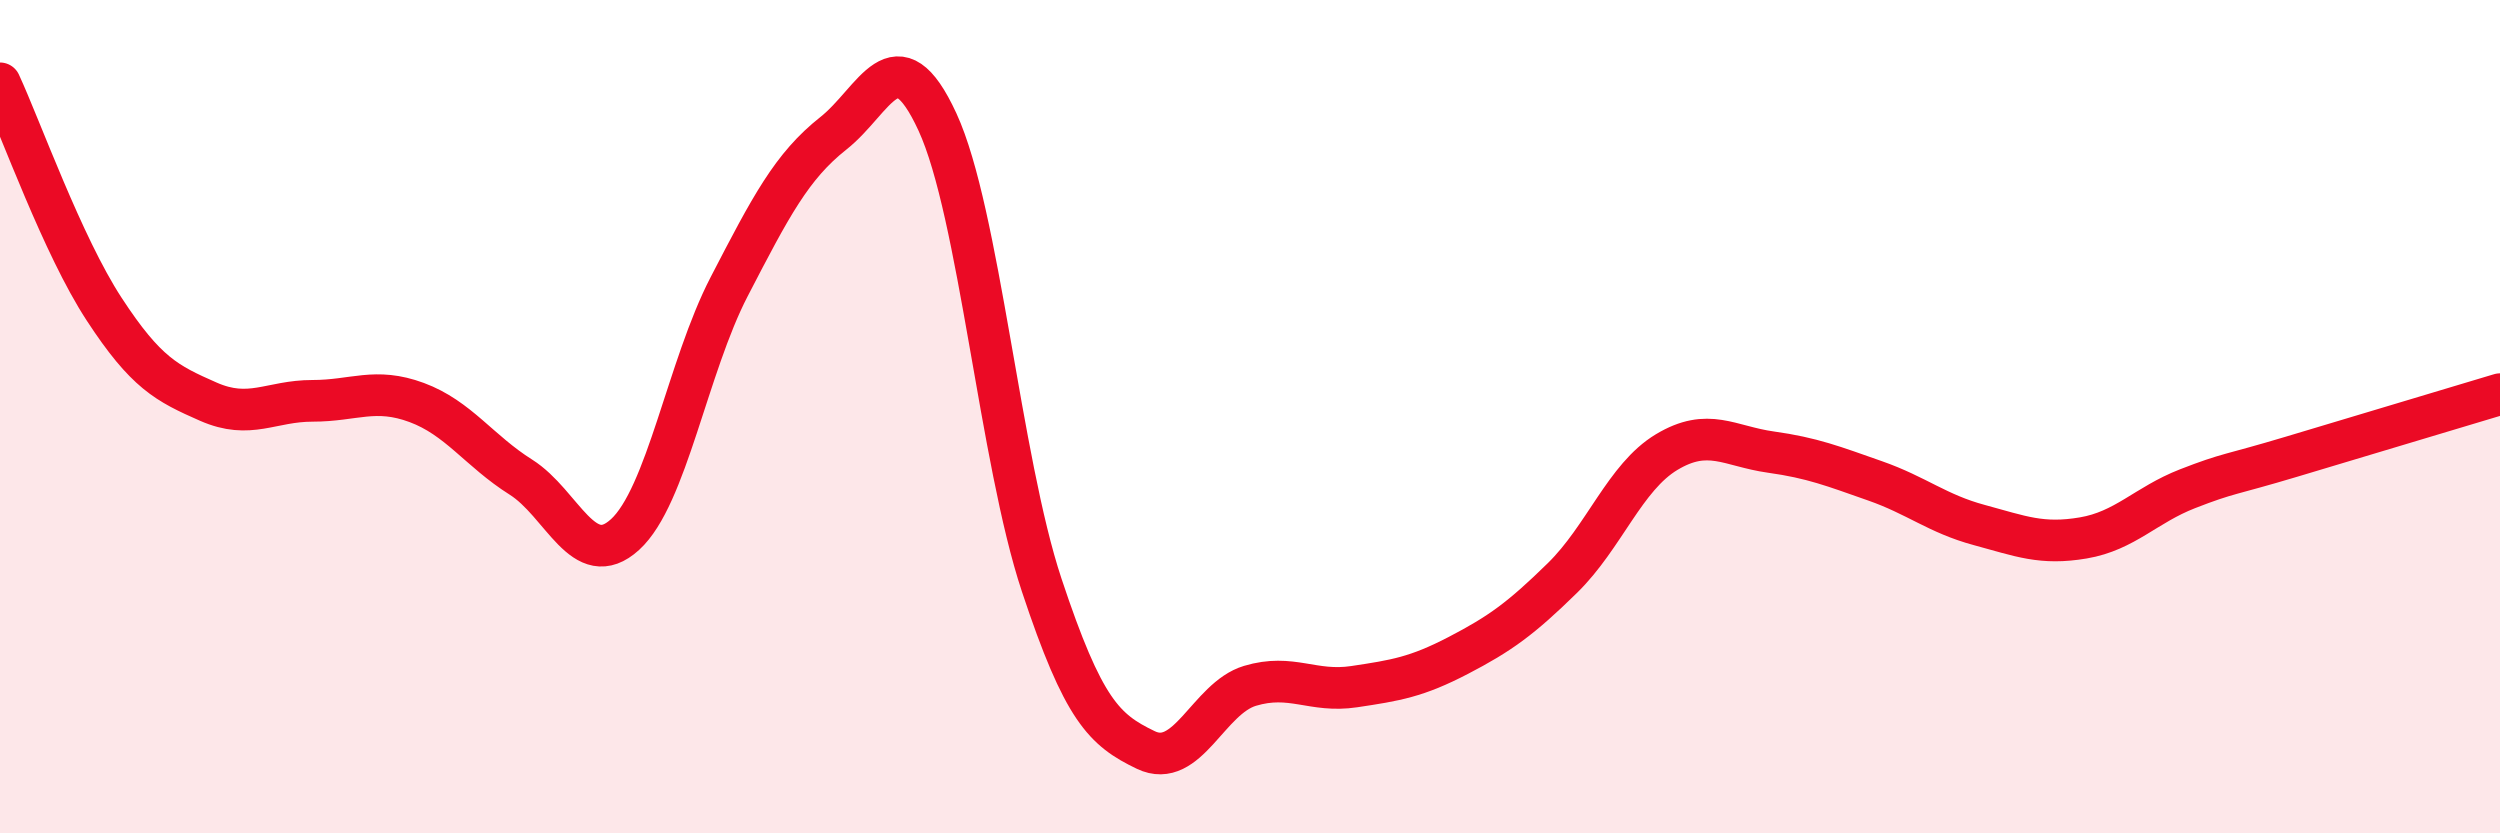
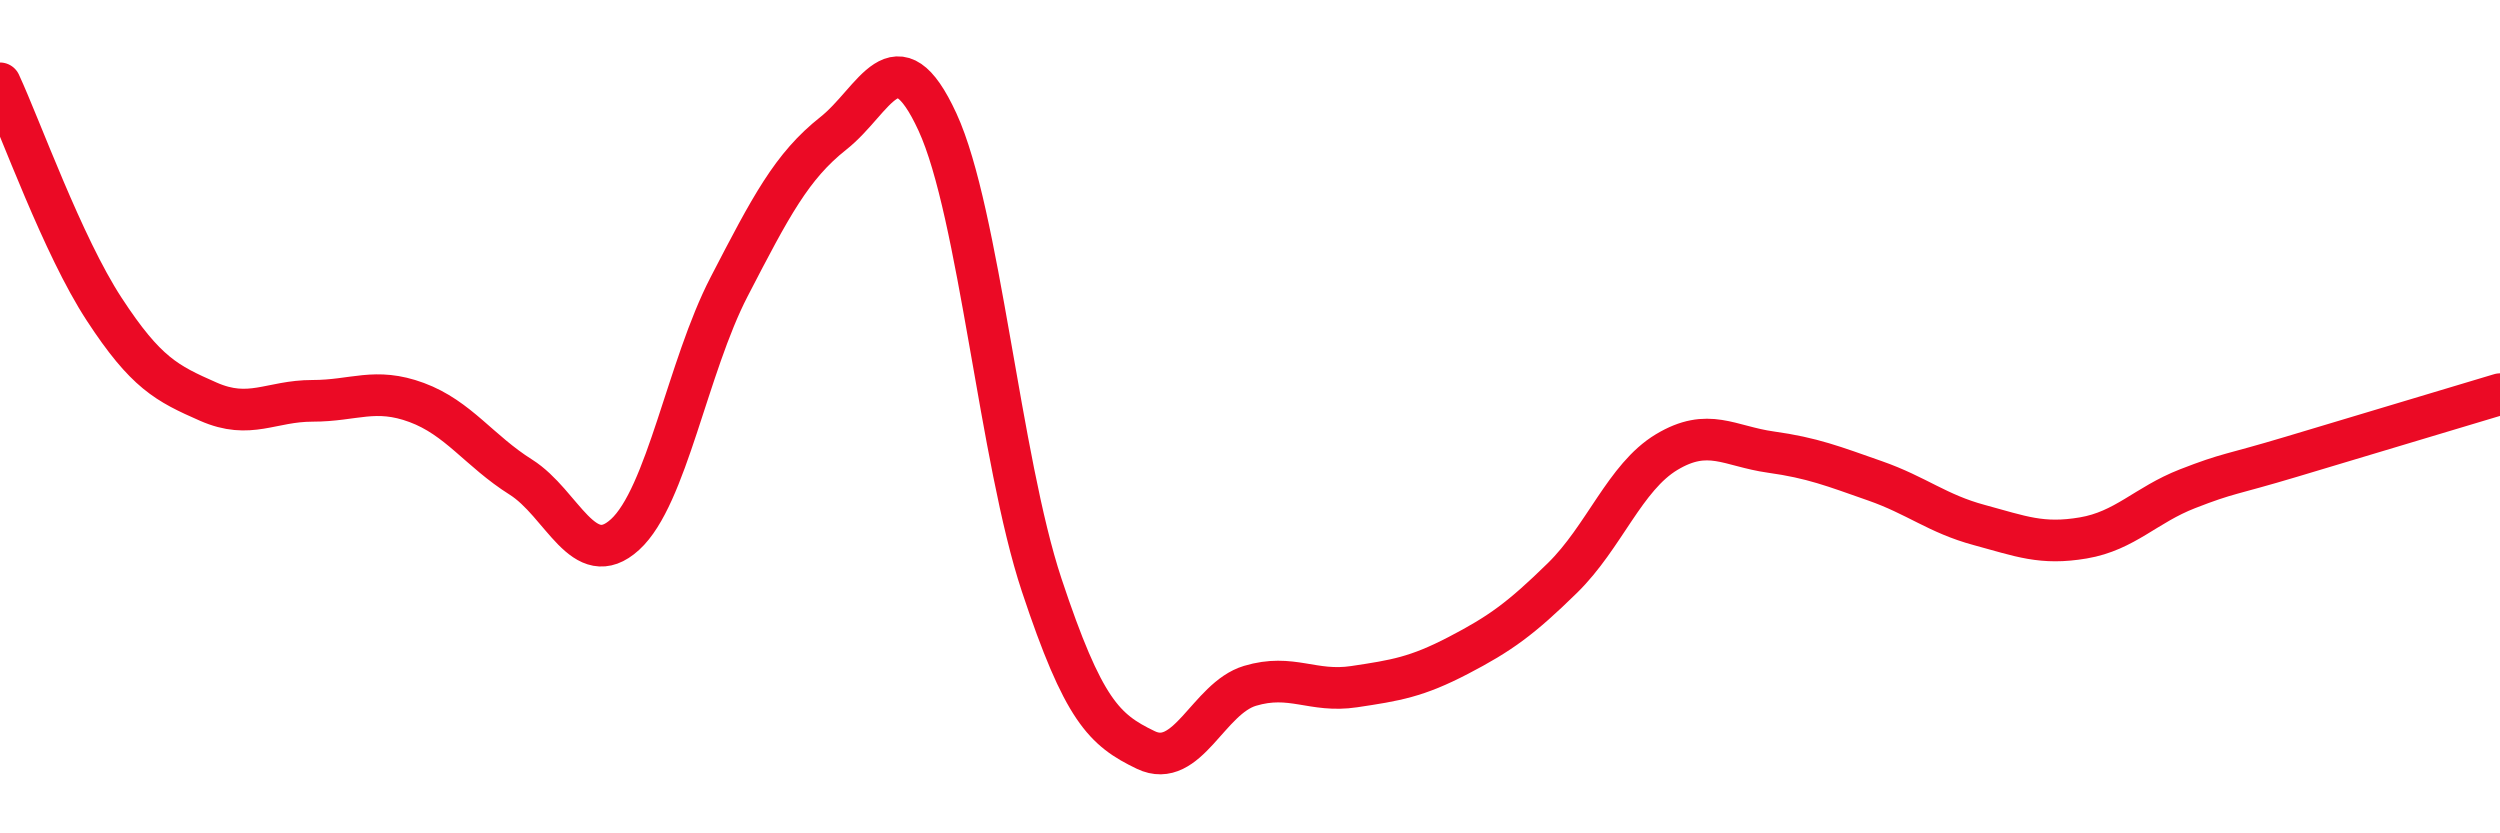
<svg xmlns="http://www.w3.org/2000/svg" width="60" height="20" viewBox="0 0 60 20">
-   <path d="M 0,2 C 0.5,3.08 1.5,5.89 2.5,7.42 C 3.5,8.95 4,9.2 5,9.64 C 6,10.08 6.5,9.62 7.5,9.62 C 8.5,9.62 9,9.29 10,9.66 C 11,10.03 11.5,10.82 12.5,11.45 C 13.5,12.08 14,13.74 15,12.83 C 16,11.92 16.5,8.81 17.5,6.88 C 18.5,4.95 19,3.99 20,3.2 C 21,2.41 21.5,0.76 22.5,2.93 C 23.5,5.1 24,11.03 25,14.04 C 26,17.05 26.5,17.52 27.5,18 C 28.5,18.48 29,16.76 30,16.46 C 31,16.16 31.5,16.63 32.5,16.48 C 33.5,16.33 34,16.25 35,15.73 C 36,15.21 36.5,14.85 37.5,13.87 C 38.5,12.89 39,11.45 40,10.85 C 41,10.25 41.5,10.71 42.5,10.85 C 43.5,10.99 44,11.19 45,11.54 C 46,11.89 46.5,12.33 47.5,12.6 C 48.5,12.87 49,13.08 50,12.91 C 51,12.74 51.5,12.12 52.5,11.73 C 53.5,11.34 53.5,11.41 55,10.96 C 56.5,10.51 59,9.76 60,9.46L60 20L0 20Z" fill="#EB0A25" opacity="0.1" stroke-linecap="round" stroke-linejoin="round" />
  <path d="M 0,2 C 0.5,3.08 1.5,5.89 2.5,7.42 C 3.5,8.95 4,9.2 5,9.64 C 6,10.08 6.5,9.62 7.5,9.62 C 8.5,9.62 9,9.29 10,9.66 C 11,10.03 11.5,10.82 12.5,11.45 C 13.5,12.08 14,13.74 15,12.83 C 16,11.92 16.5,8.81 17.5,6.88 C 18.5,4.95 19,3.99 20,3.2 C 21,2.41 21.5,0.76 22.5,2.93 C 23.5,5.1 24,11.03 25,14.04 C 26,17.05 26.5,17.52 27.5,18 C 28.5,18.48 29,16.76 30,16.46 C 31,16.16 31.5,16.63 32.5,16.48 C 33.5,16.33 34,16.25 35,15.73 C 36,15.21 36.5,14.85 37.5,13.87 C 38.5,12.89 39,11.45 40,10.85 C 41,10.25 41.5,10.71 42.5,10.85 C 43.5,10.99 44,11.19 45,11.54 C 46,11.89 46.5,12.33 47.5,12.6 C 48.5,12.87 49,13.08 50,12.91 C 51,12.74 51.5,12.12 52.5,11.73 C 53.5,11.34 53.5,11.41 55,10.96 C 56.5,10.51 59,9.76 60,9.46" stroke="#EB0A25" stroke-width="1" fill="none" stroke-linecap="round" stroke-linejoin="round" />
</svg>